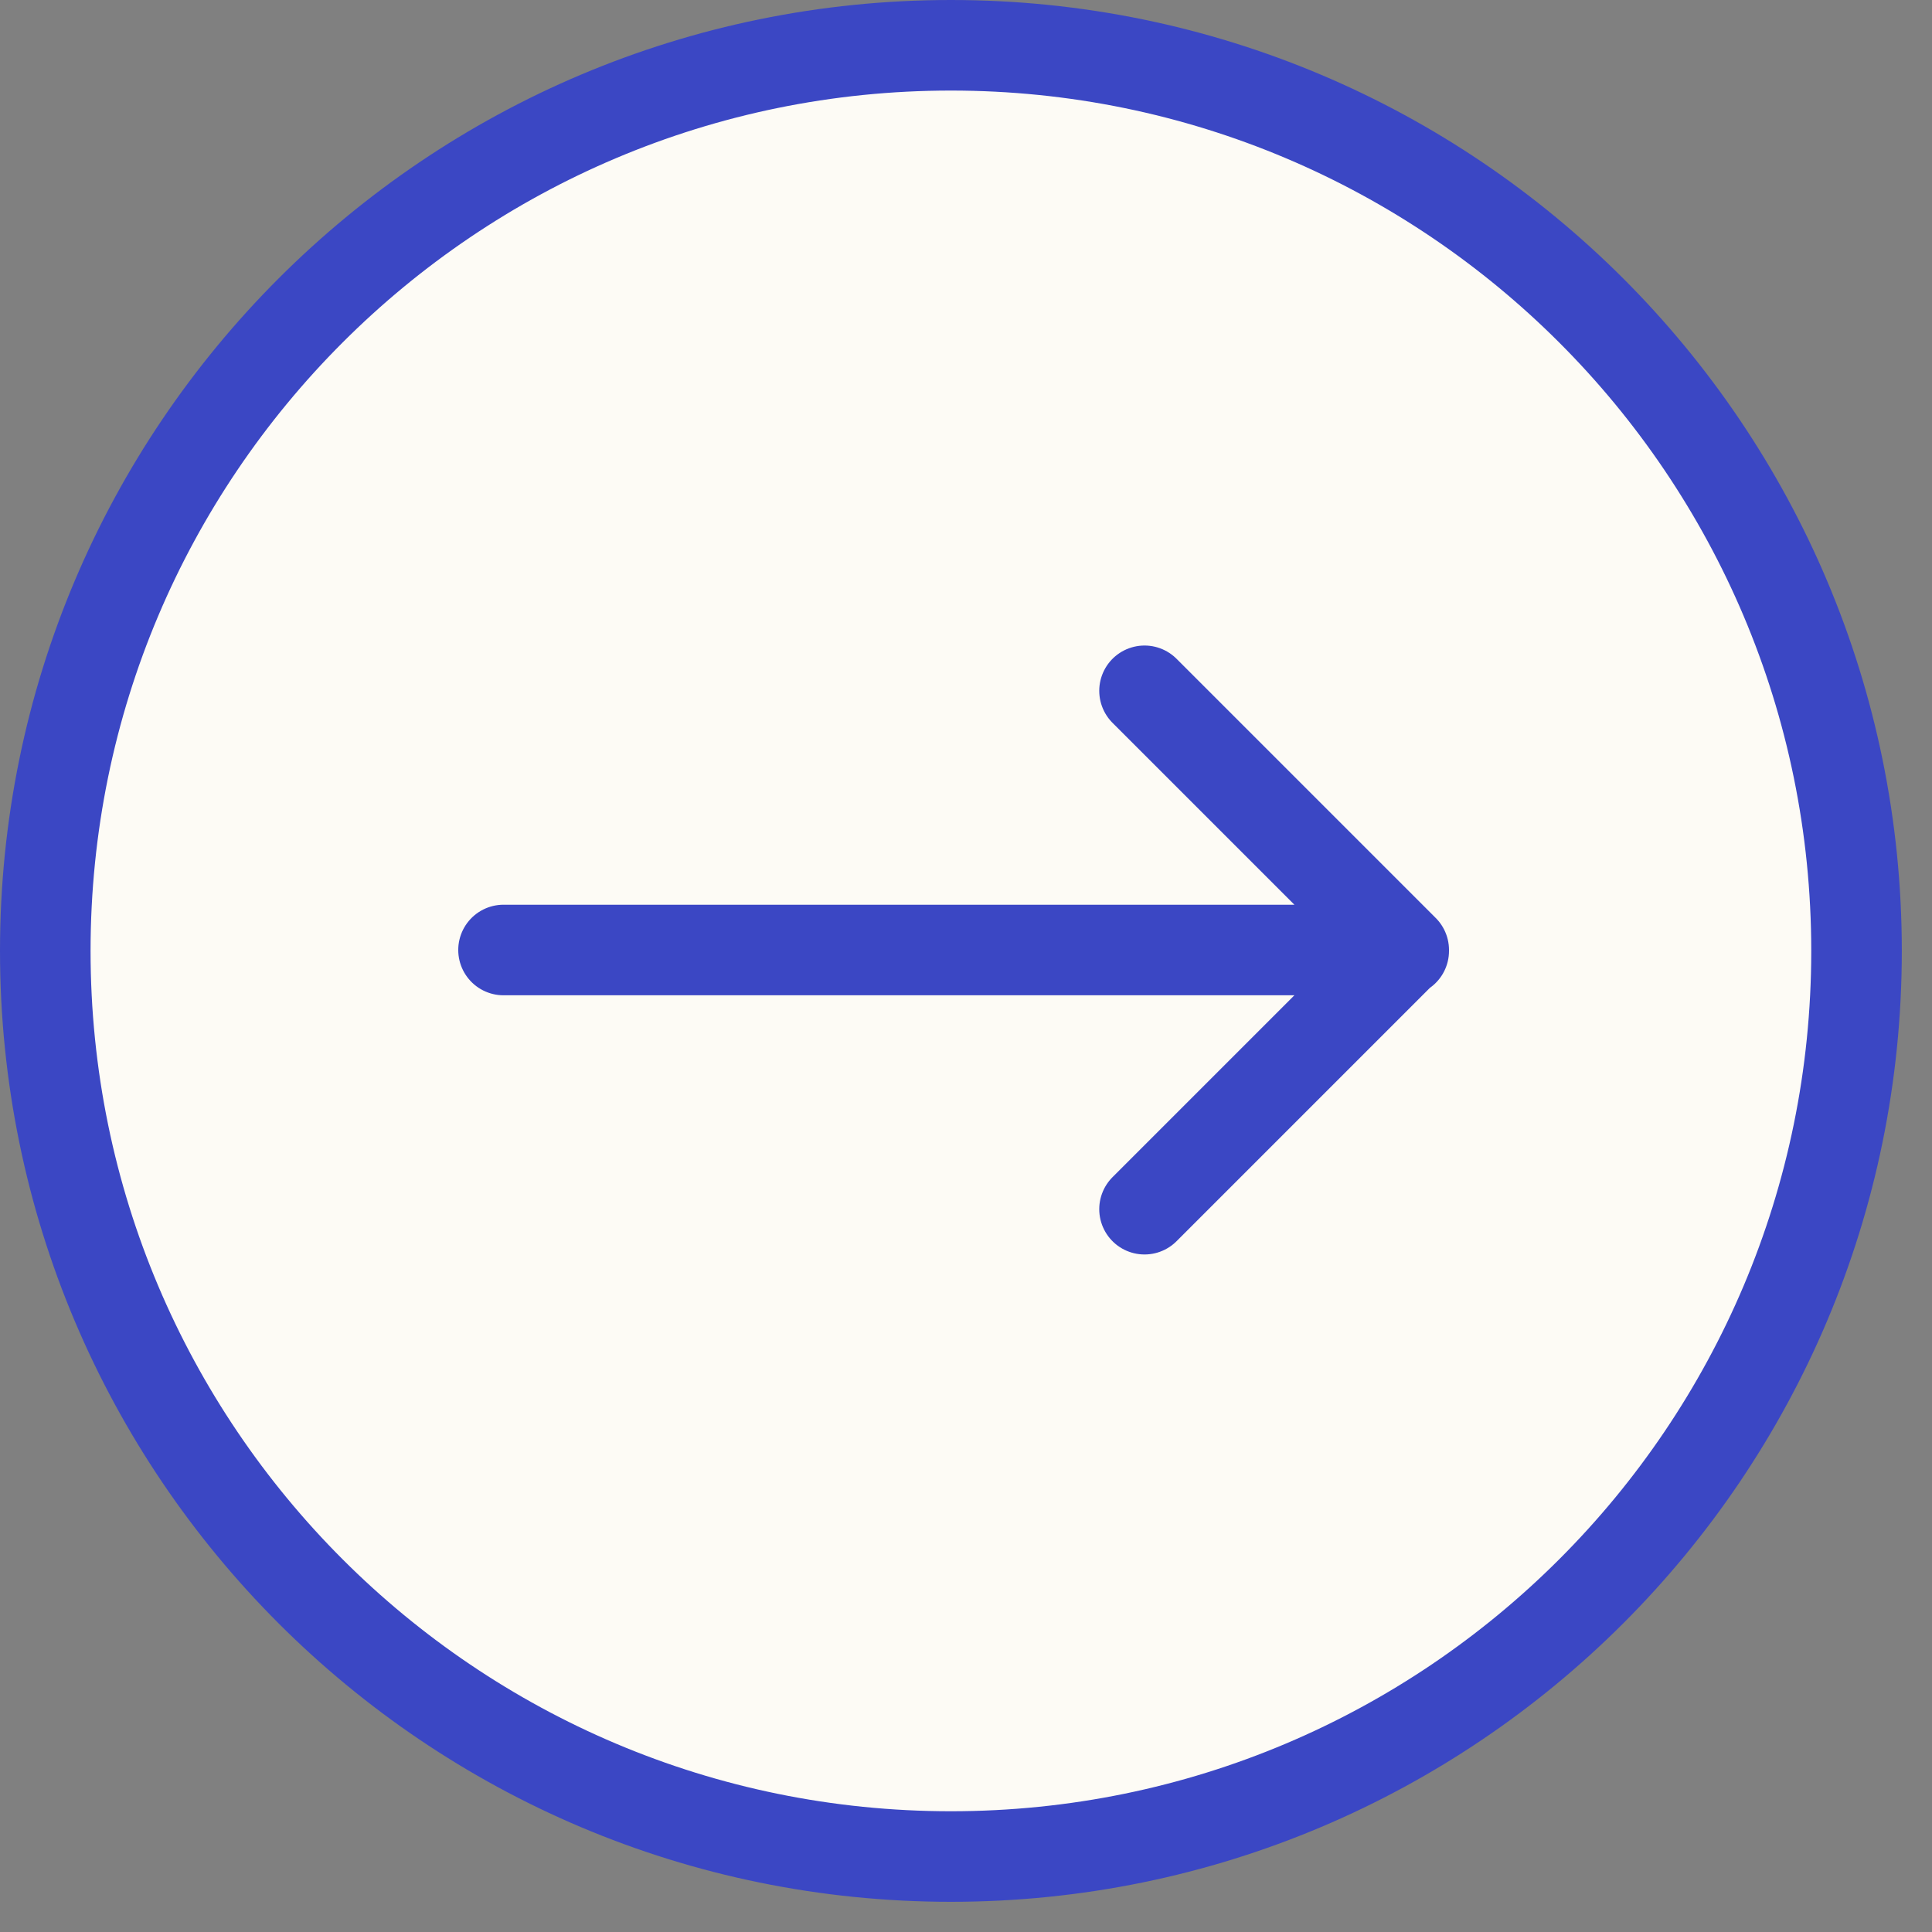
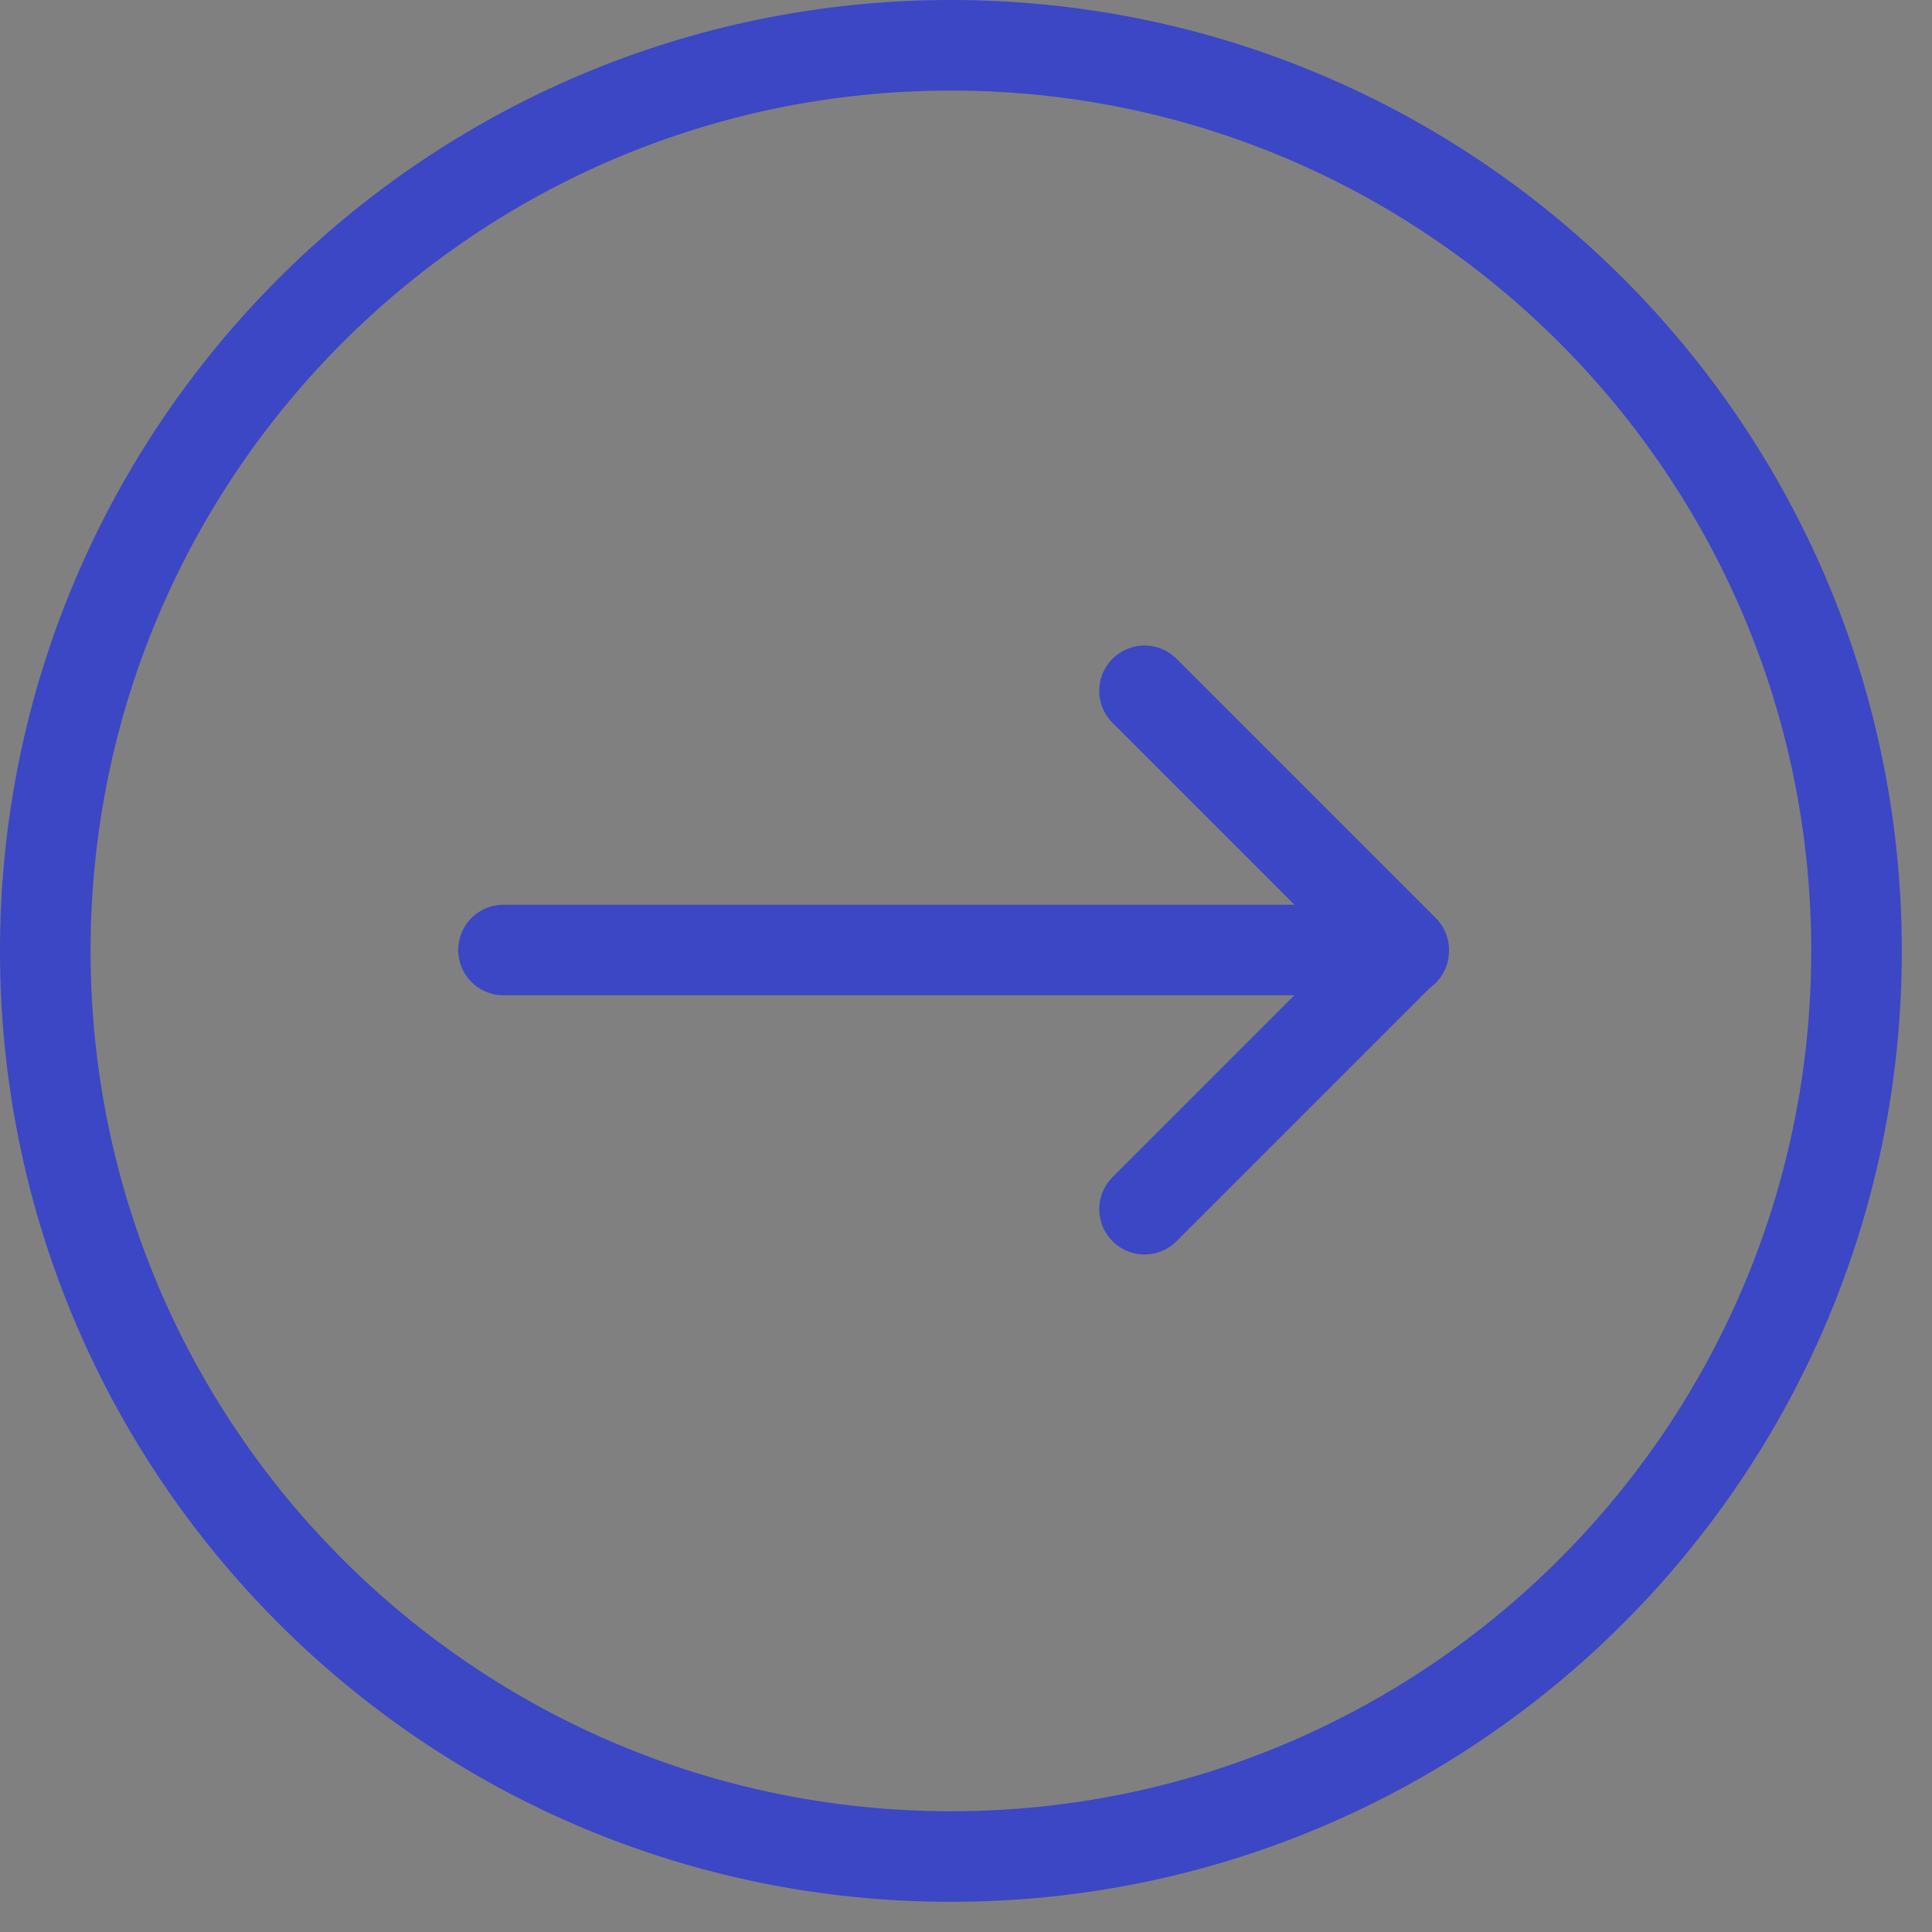
<svg xmlns="http://www.w3.org/2000/svg" width="32" height="32" viewBox="0 0 32 32" fill="none">
  <rect x="0" y="0" width="32" height="32" fill="#808080" stroke="none" />
-   <path d="M30.75 15.75C30.75 7.466 24.034 0.75 15.75 0.75C7.466 0.75 0.75 7.466 0.75 15.75C0.75 24.034 7.466 30.75 15.75 30.75C24.034 30.75 30.75 24.034 30.75 15.75Z" fill="#FDFBF5" />
  <path d="M23.25 15.75L23.25 15.735M23.25 15.735L8.34 15.735M23.25 15.735L18.957 11.442M23.25 15.735L18.957 20.028M15.75 0.75C24.034 0.75 30.75 7.466 30.75 15.75C30.75 24.034 24.034 30.75 15.75 30.75C7.466 30.75 0.75 24.034 0.75 15.75C0.75 7.466 7.466 0.75 15.75 0.75Z" stroke="#3B47C4" stroke-width="1.5" stroke-linecap="round" stroke-linejoin="round" />
</svg>